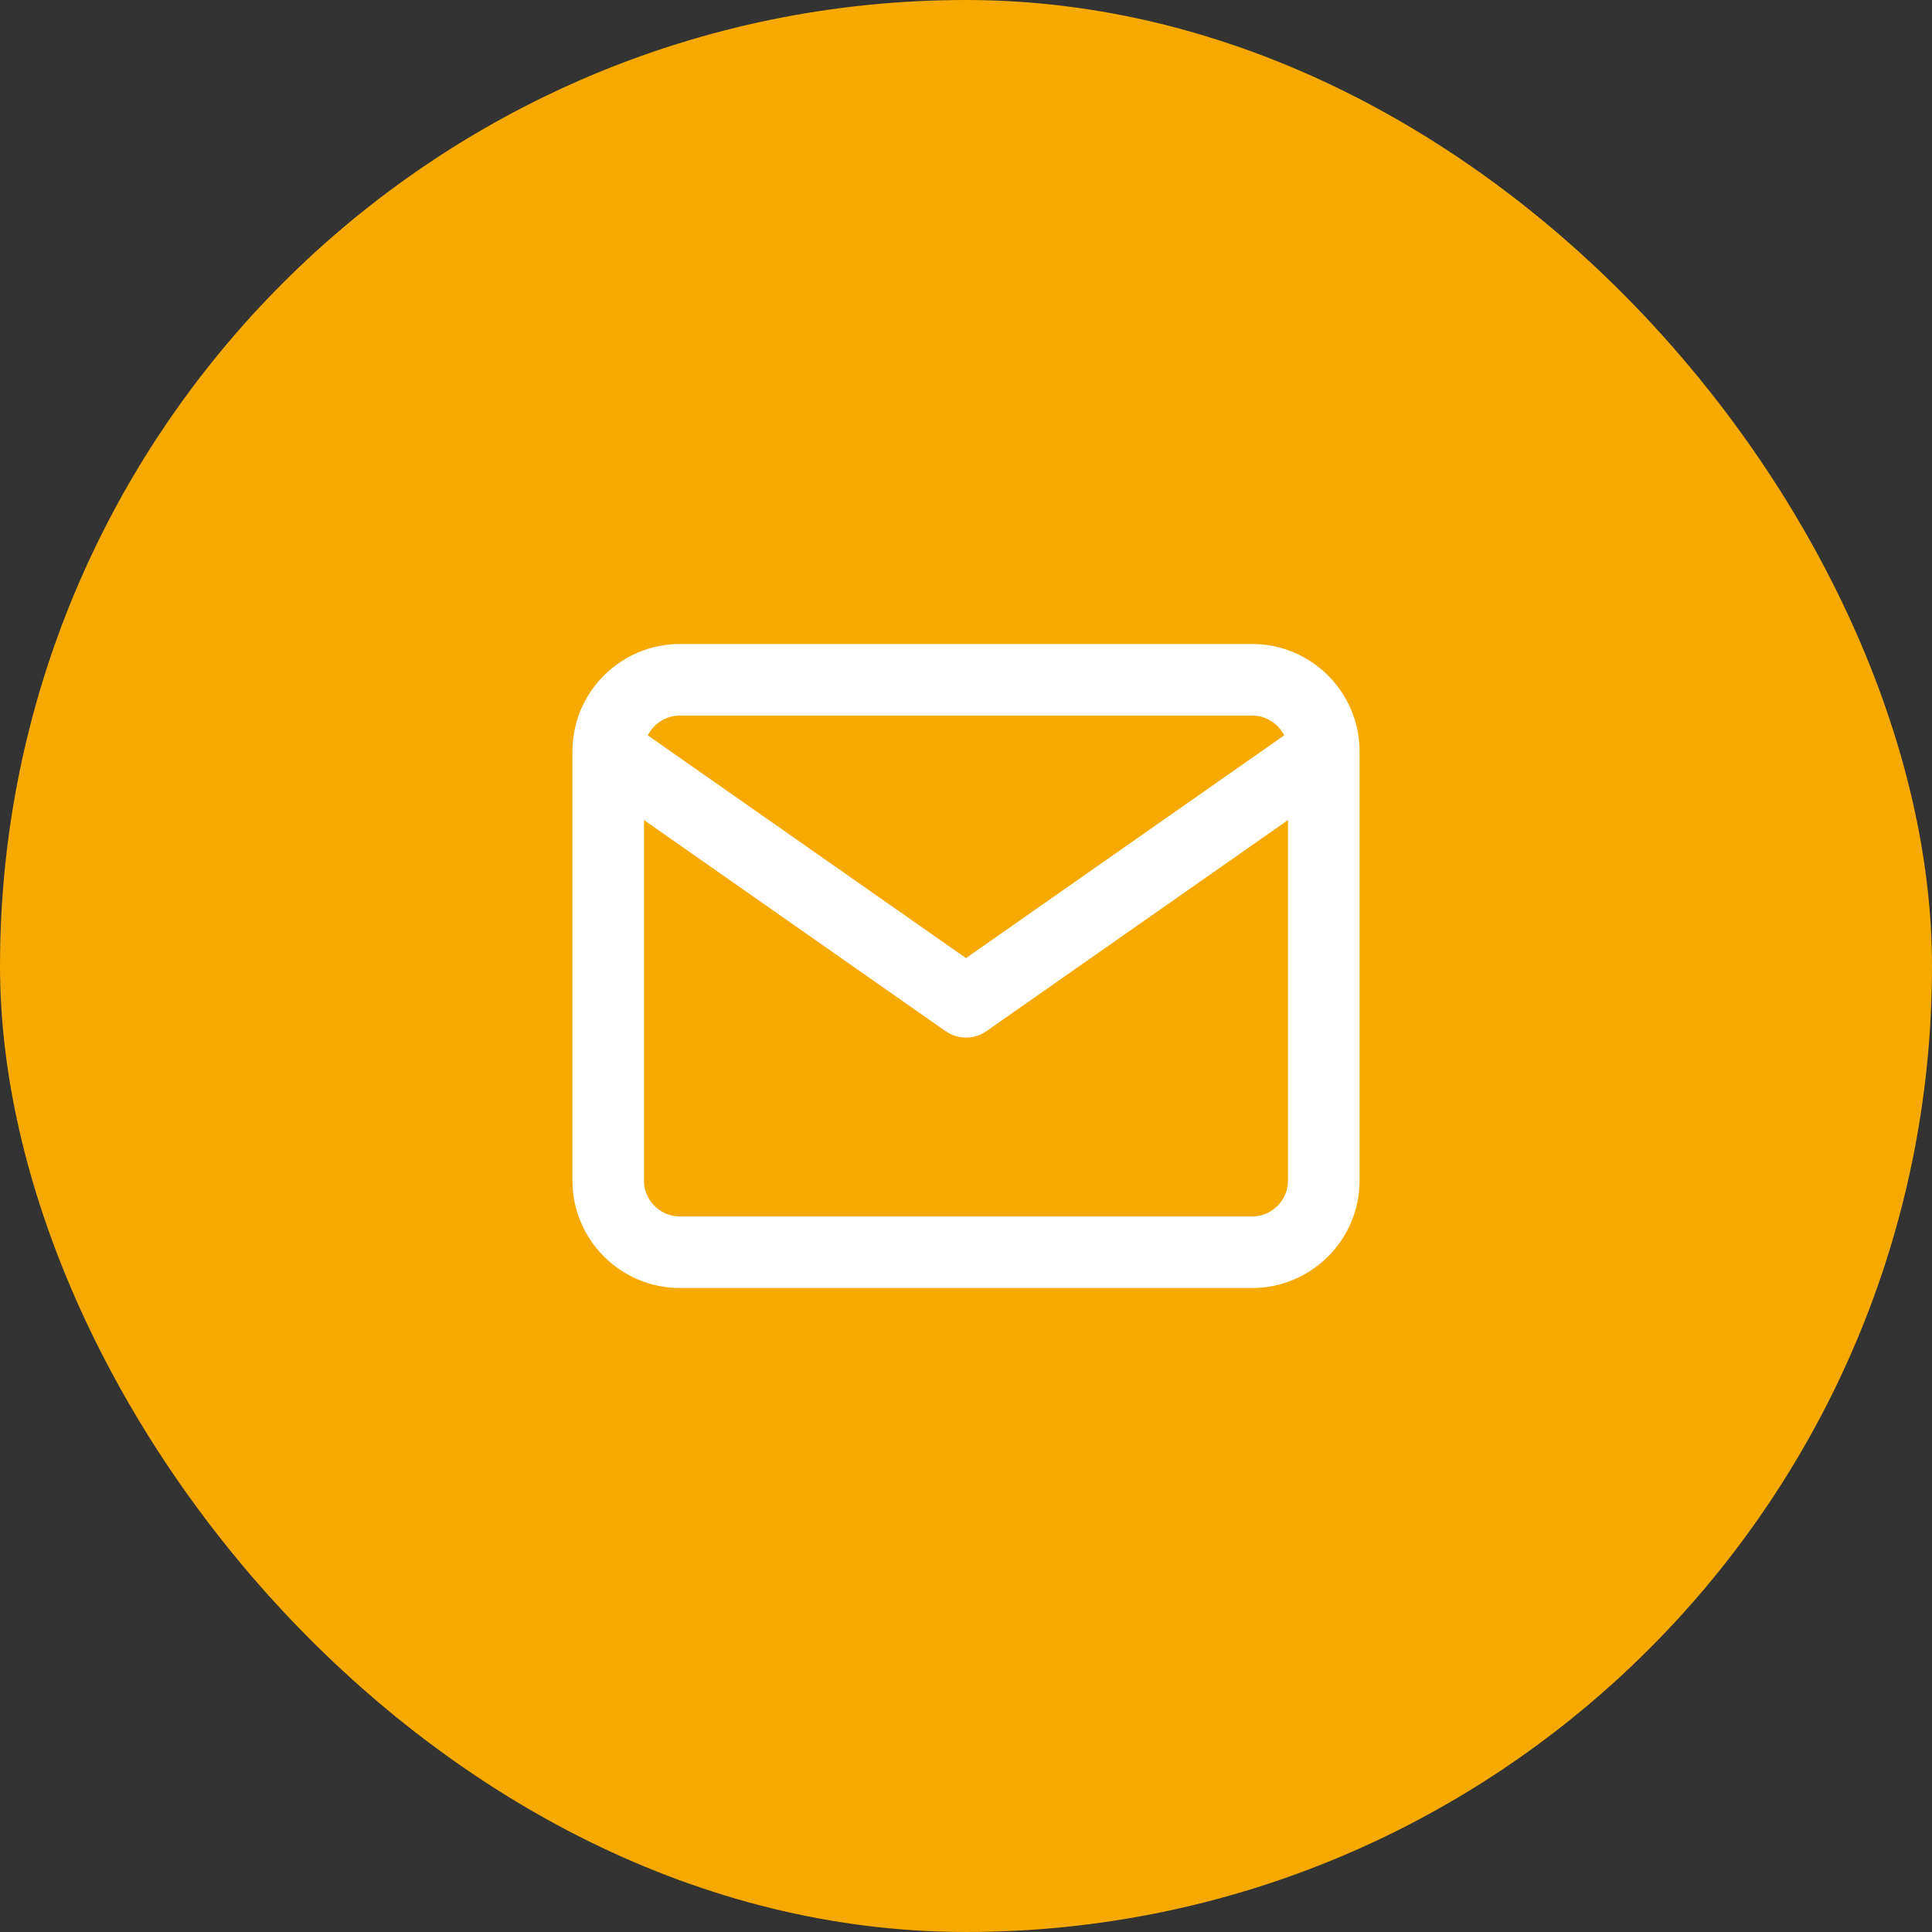
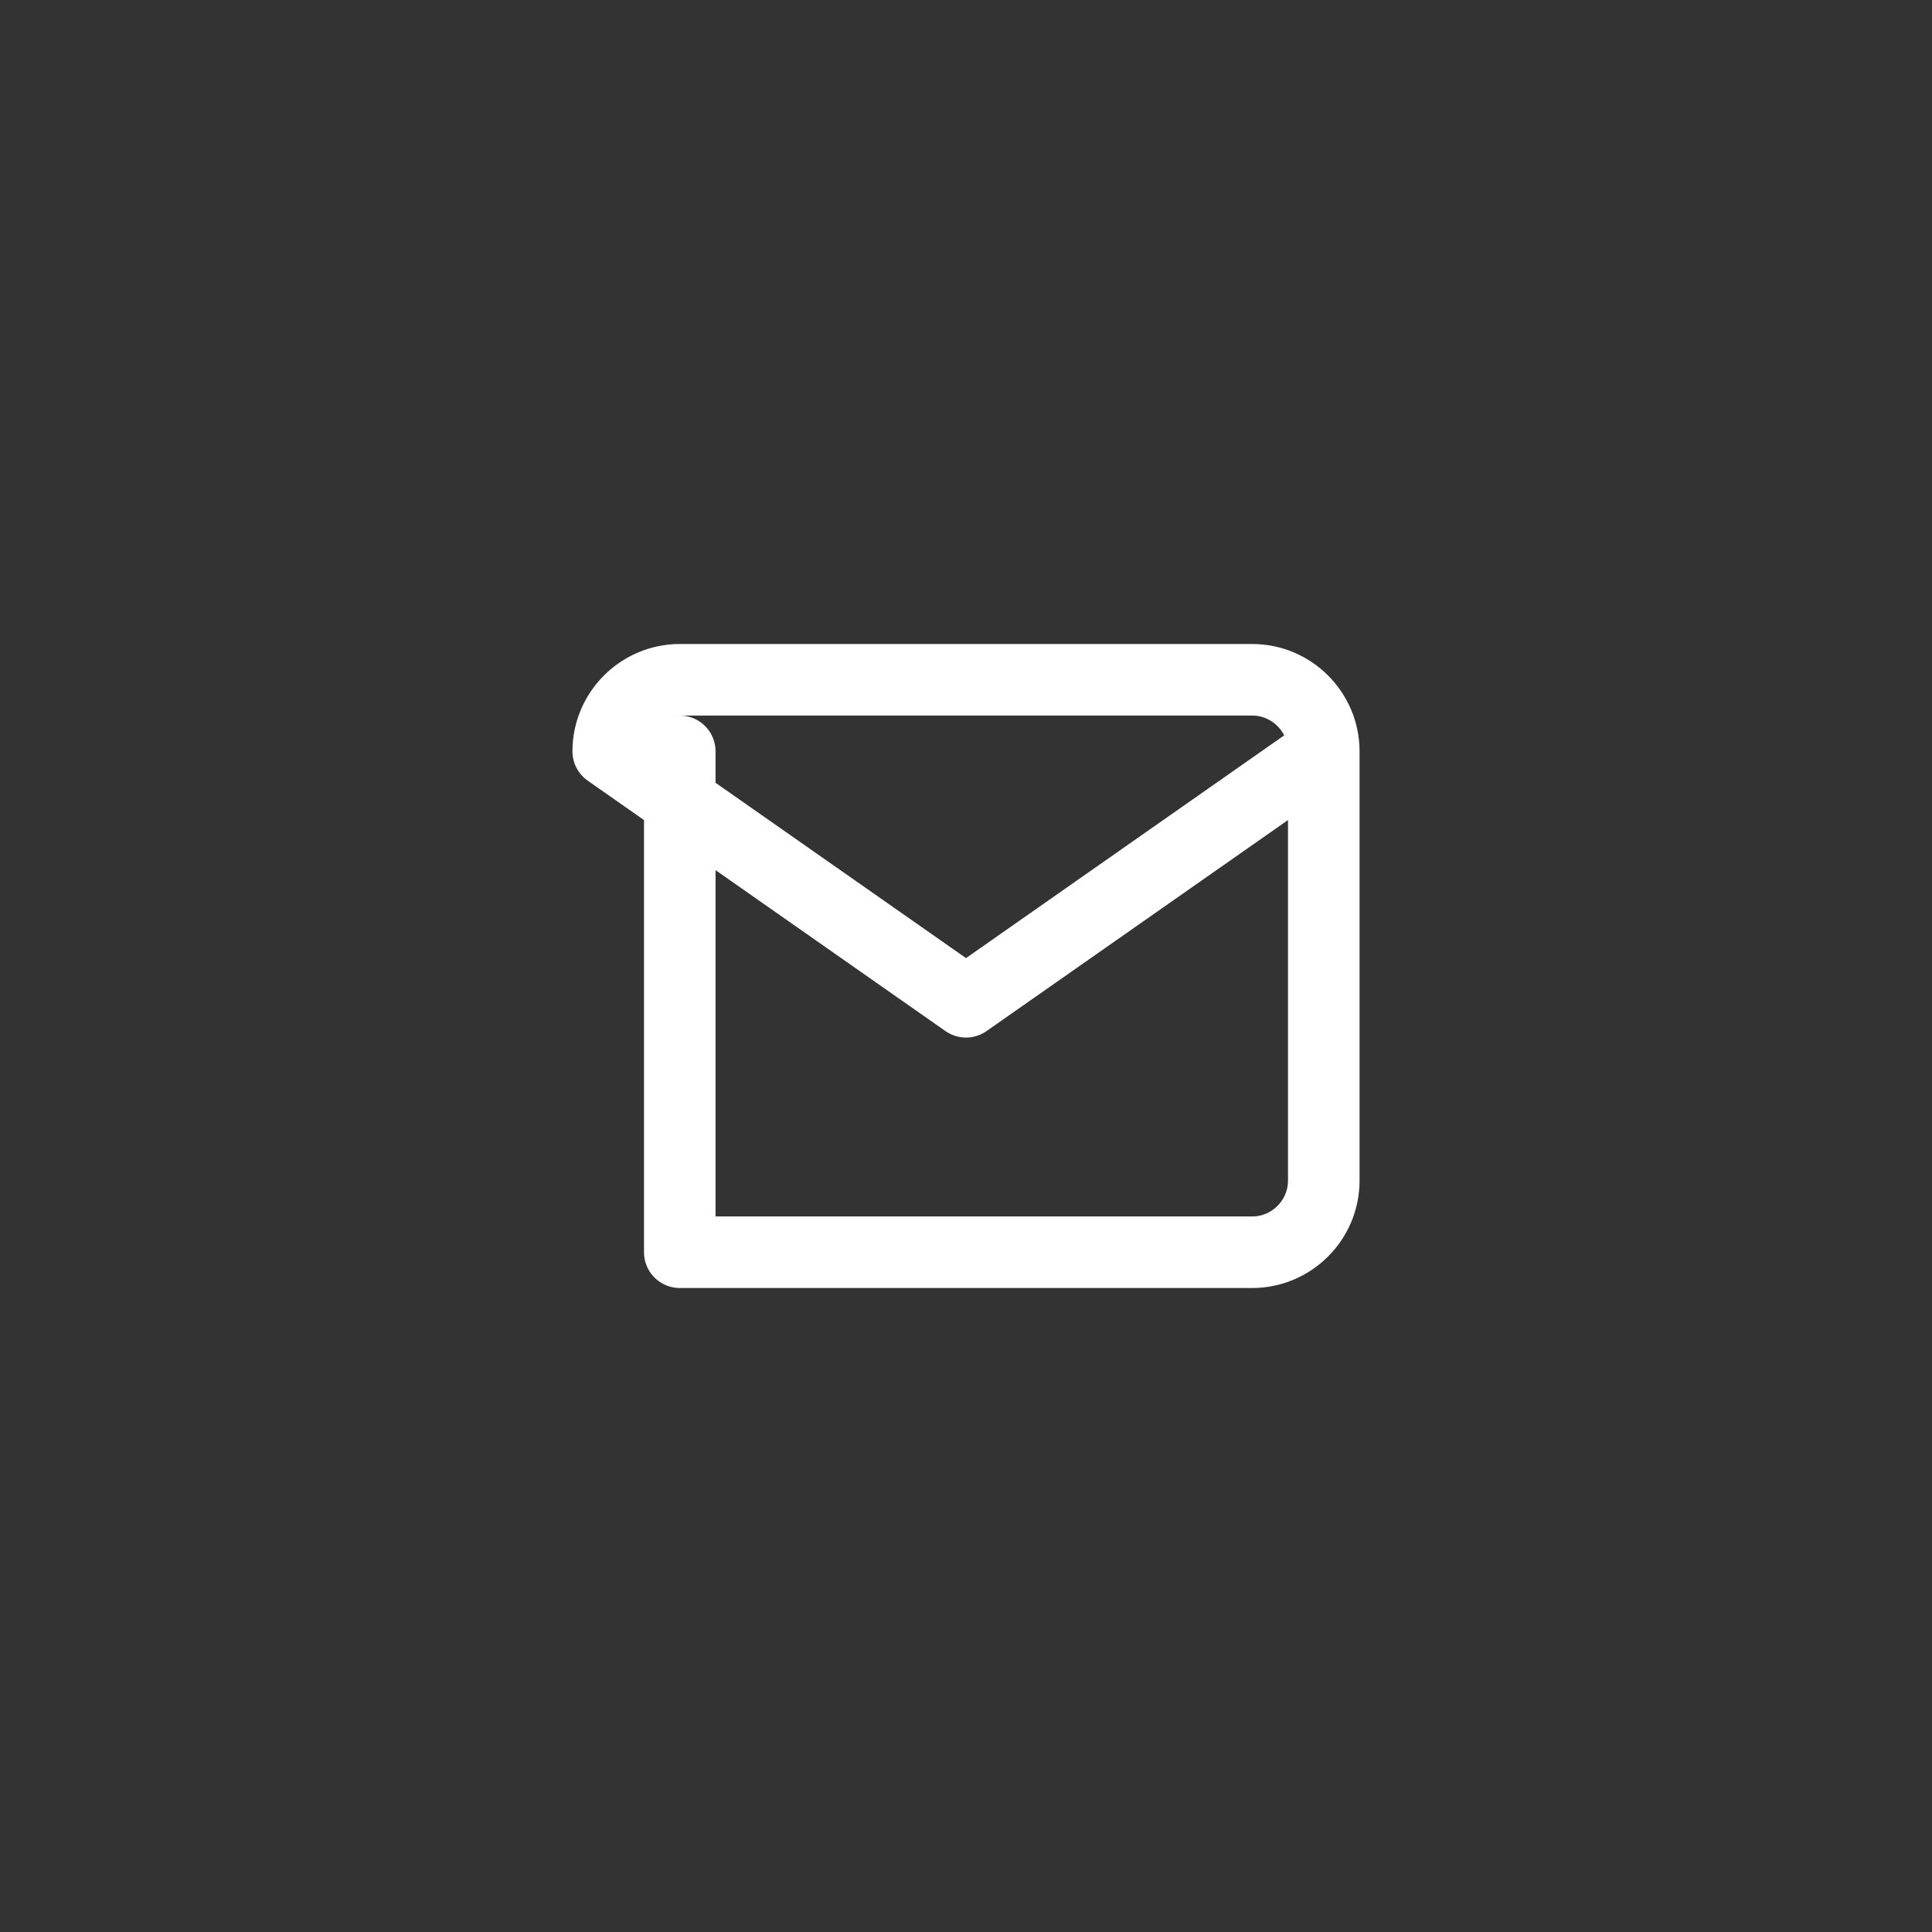
<svg xmlns="http://www.w3.org/2000/svg" width="54" height="54" viewBox="0 0 54 54" fill="none">
  <rect x="0" y="0" width="54" height="54" fill="#333333" stroke="none" />
-   <rect width="54" height="54" rx="27" fill="#F6A900" />
-   <path d="M37 21C37 19.9 36.1 19 35 19H19C17.9 19 17 19.9 17 21M37 21V33C37 34.1 36.1 35 35 35H19C17.9 35 17 34.1 17 33V21M37 21L27 28L17 21" stroke="white" stroke-width="2" stroke-linecap="round" stroke-linejoin="round" />
+   <path d="M37 21C37 19.9 36.1 19 35 19H19C17.9 19 17 19.9 17 21M37 21V33C37 34.1 36.1 35 35 35H19V21M37 21L27 28L17 21" stroke="white" stroke-width="2" stroke-linecap="round" stroke-linejoin="round" />
</svg>